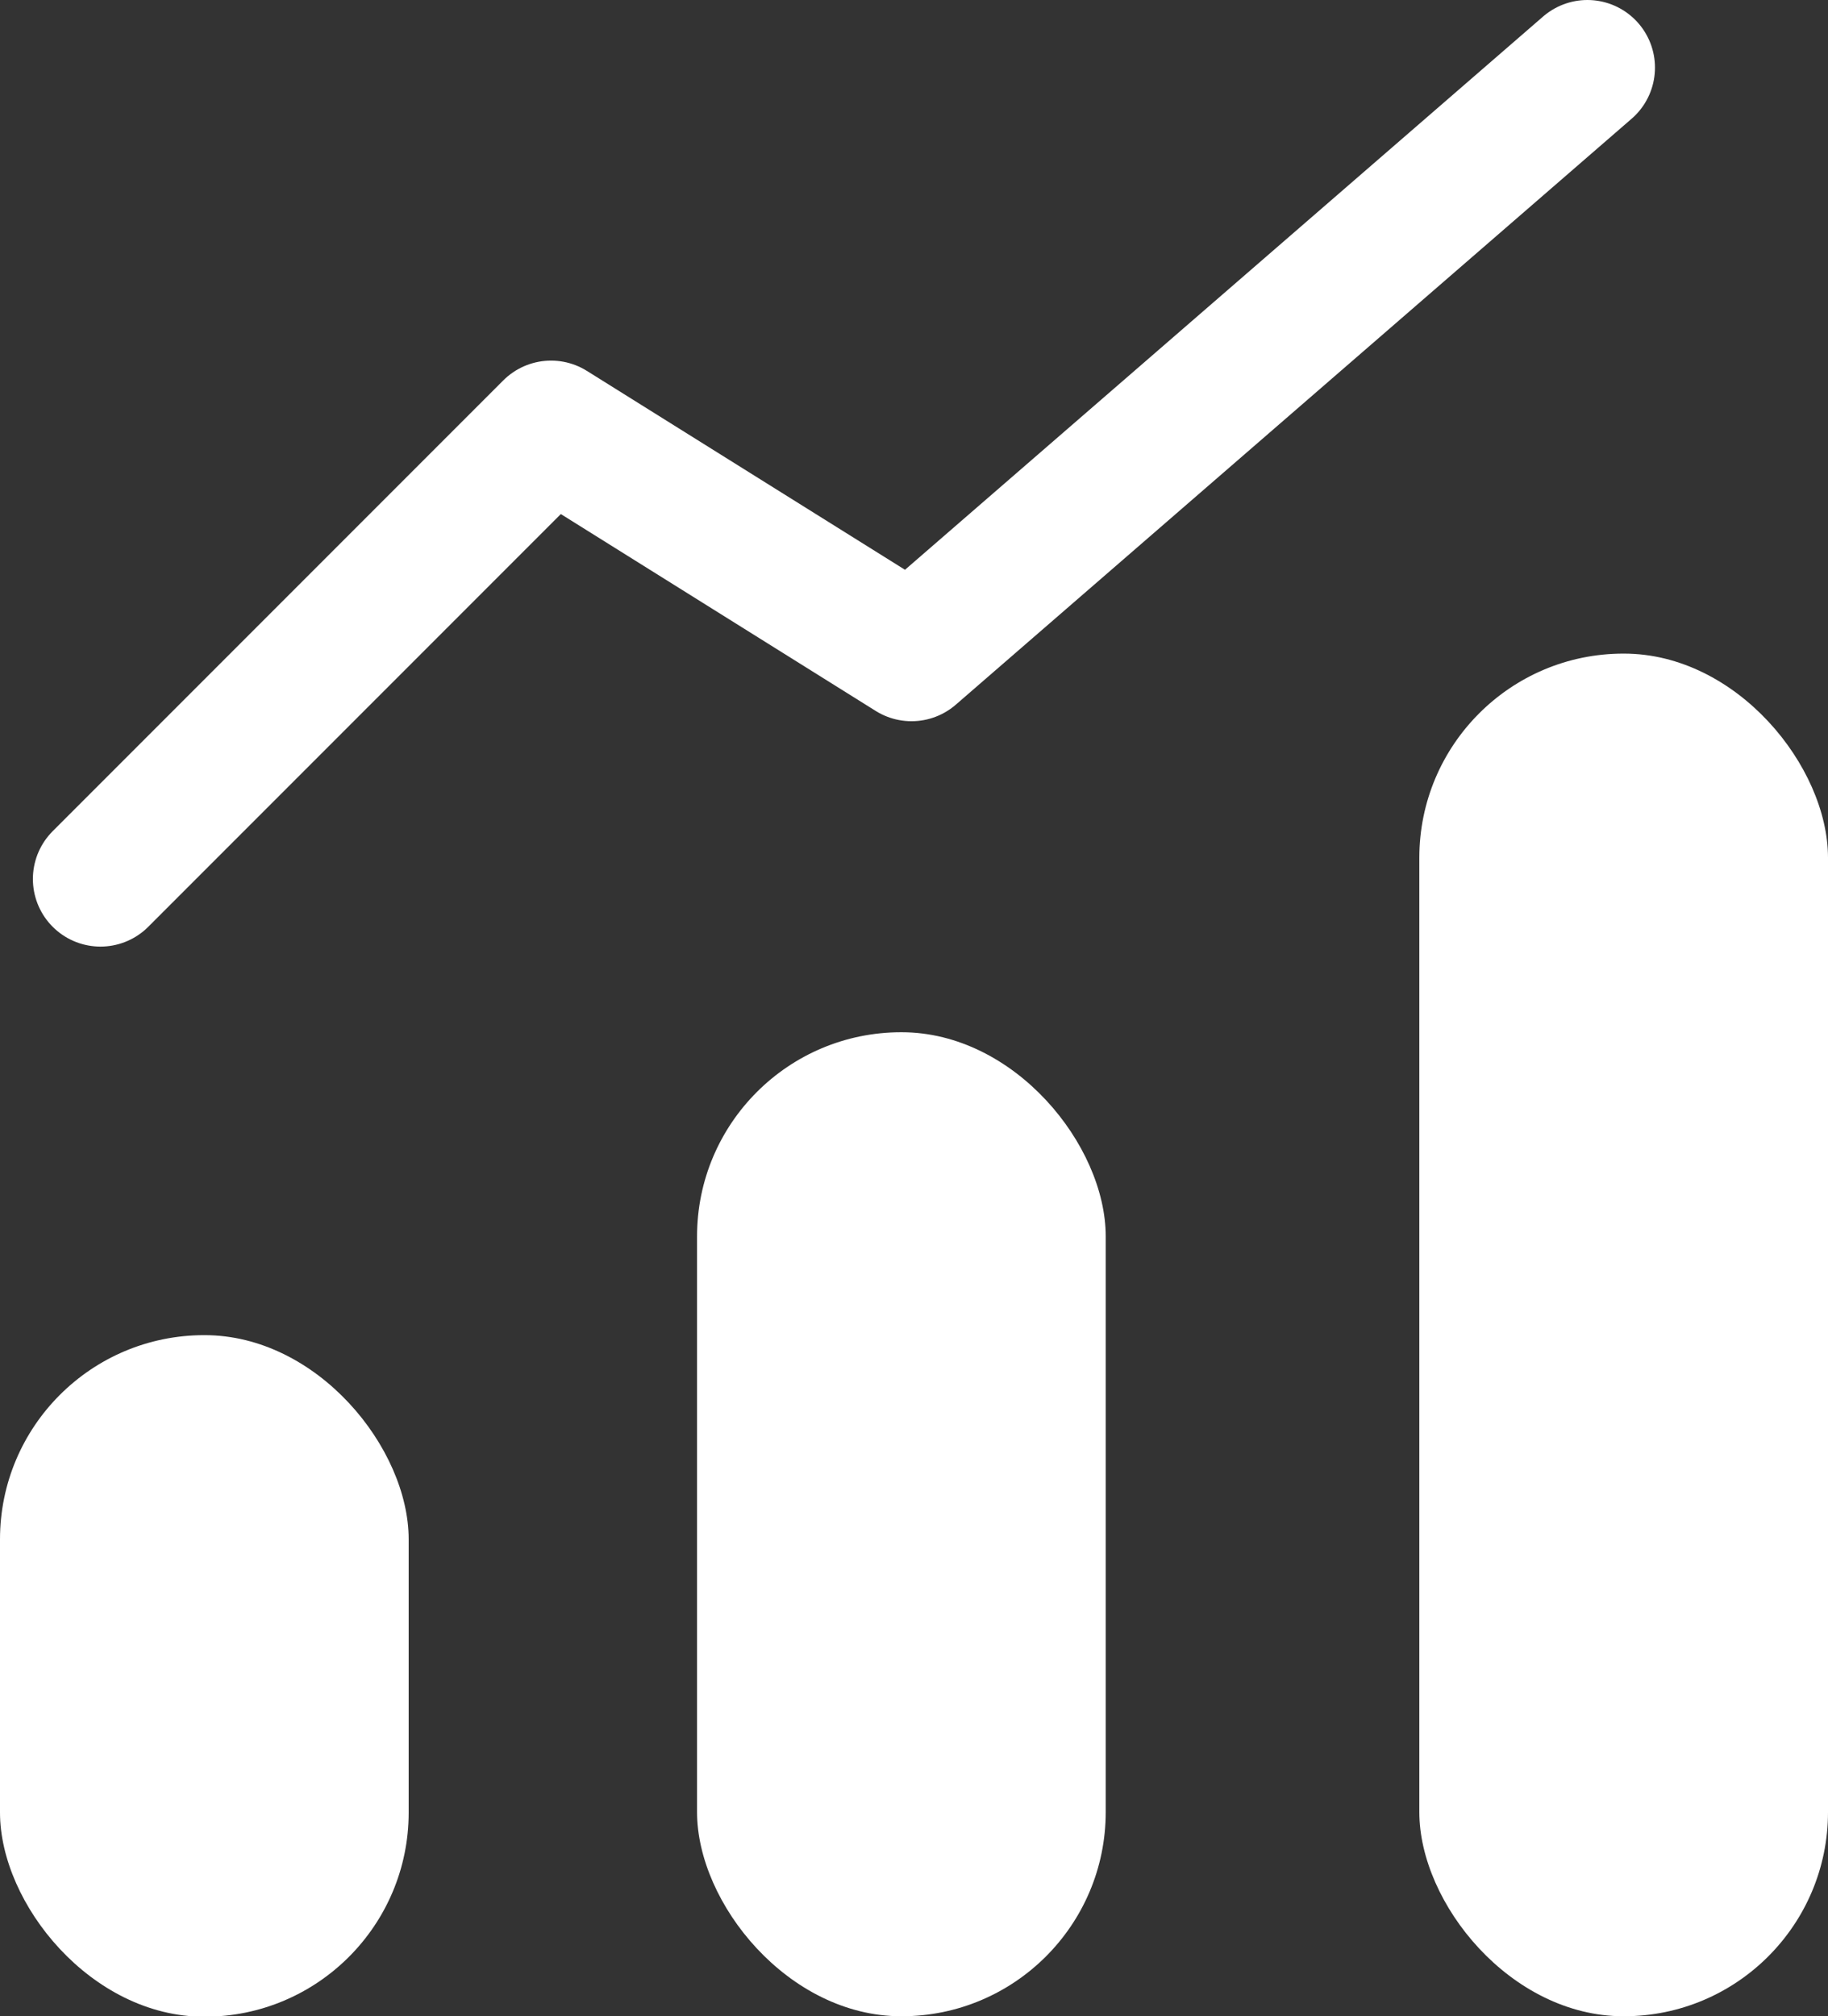
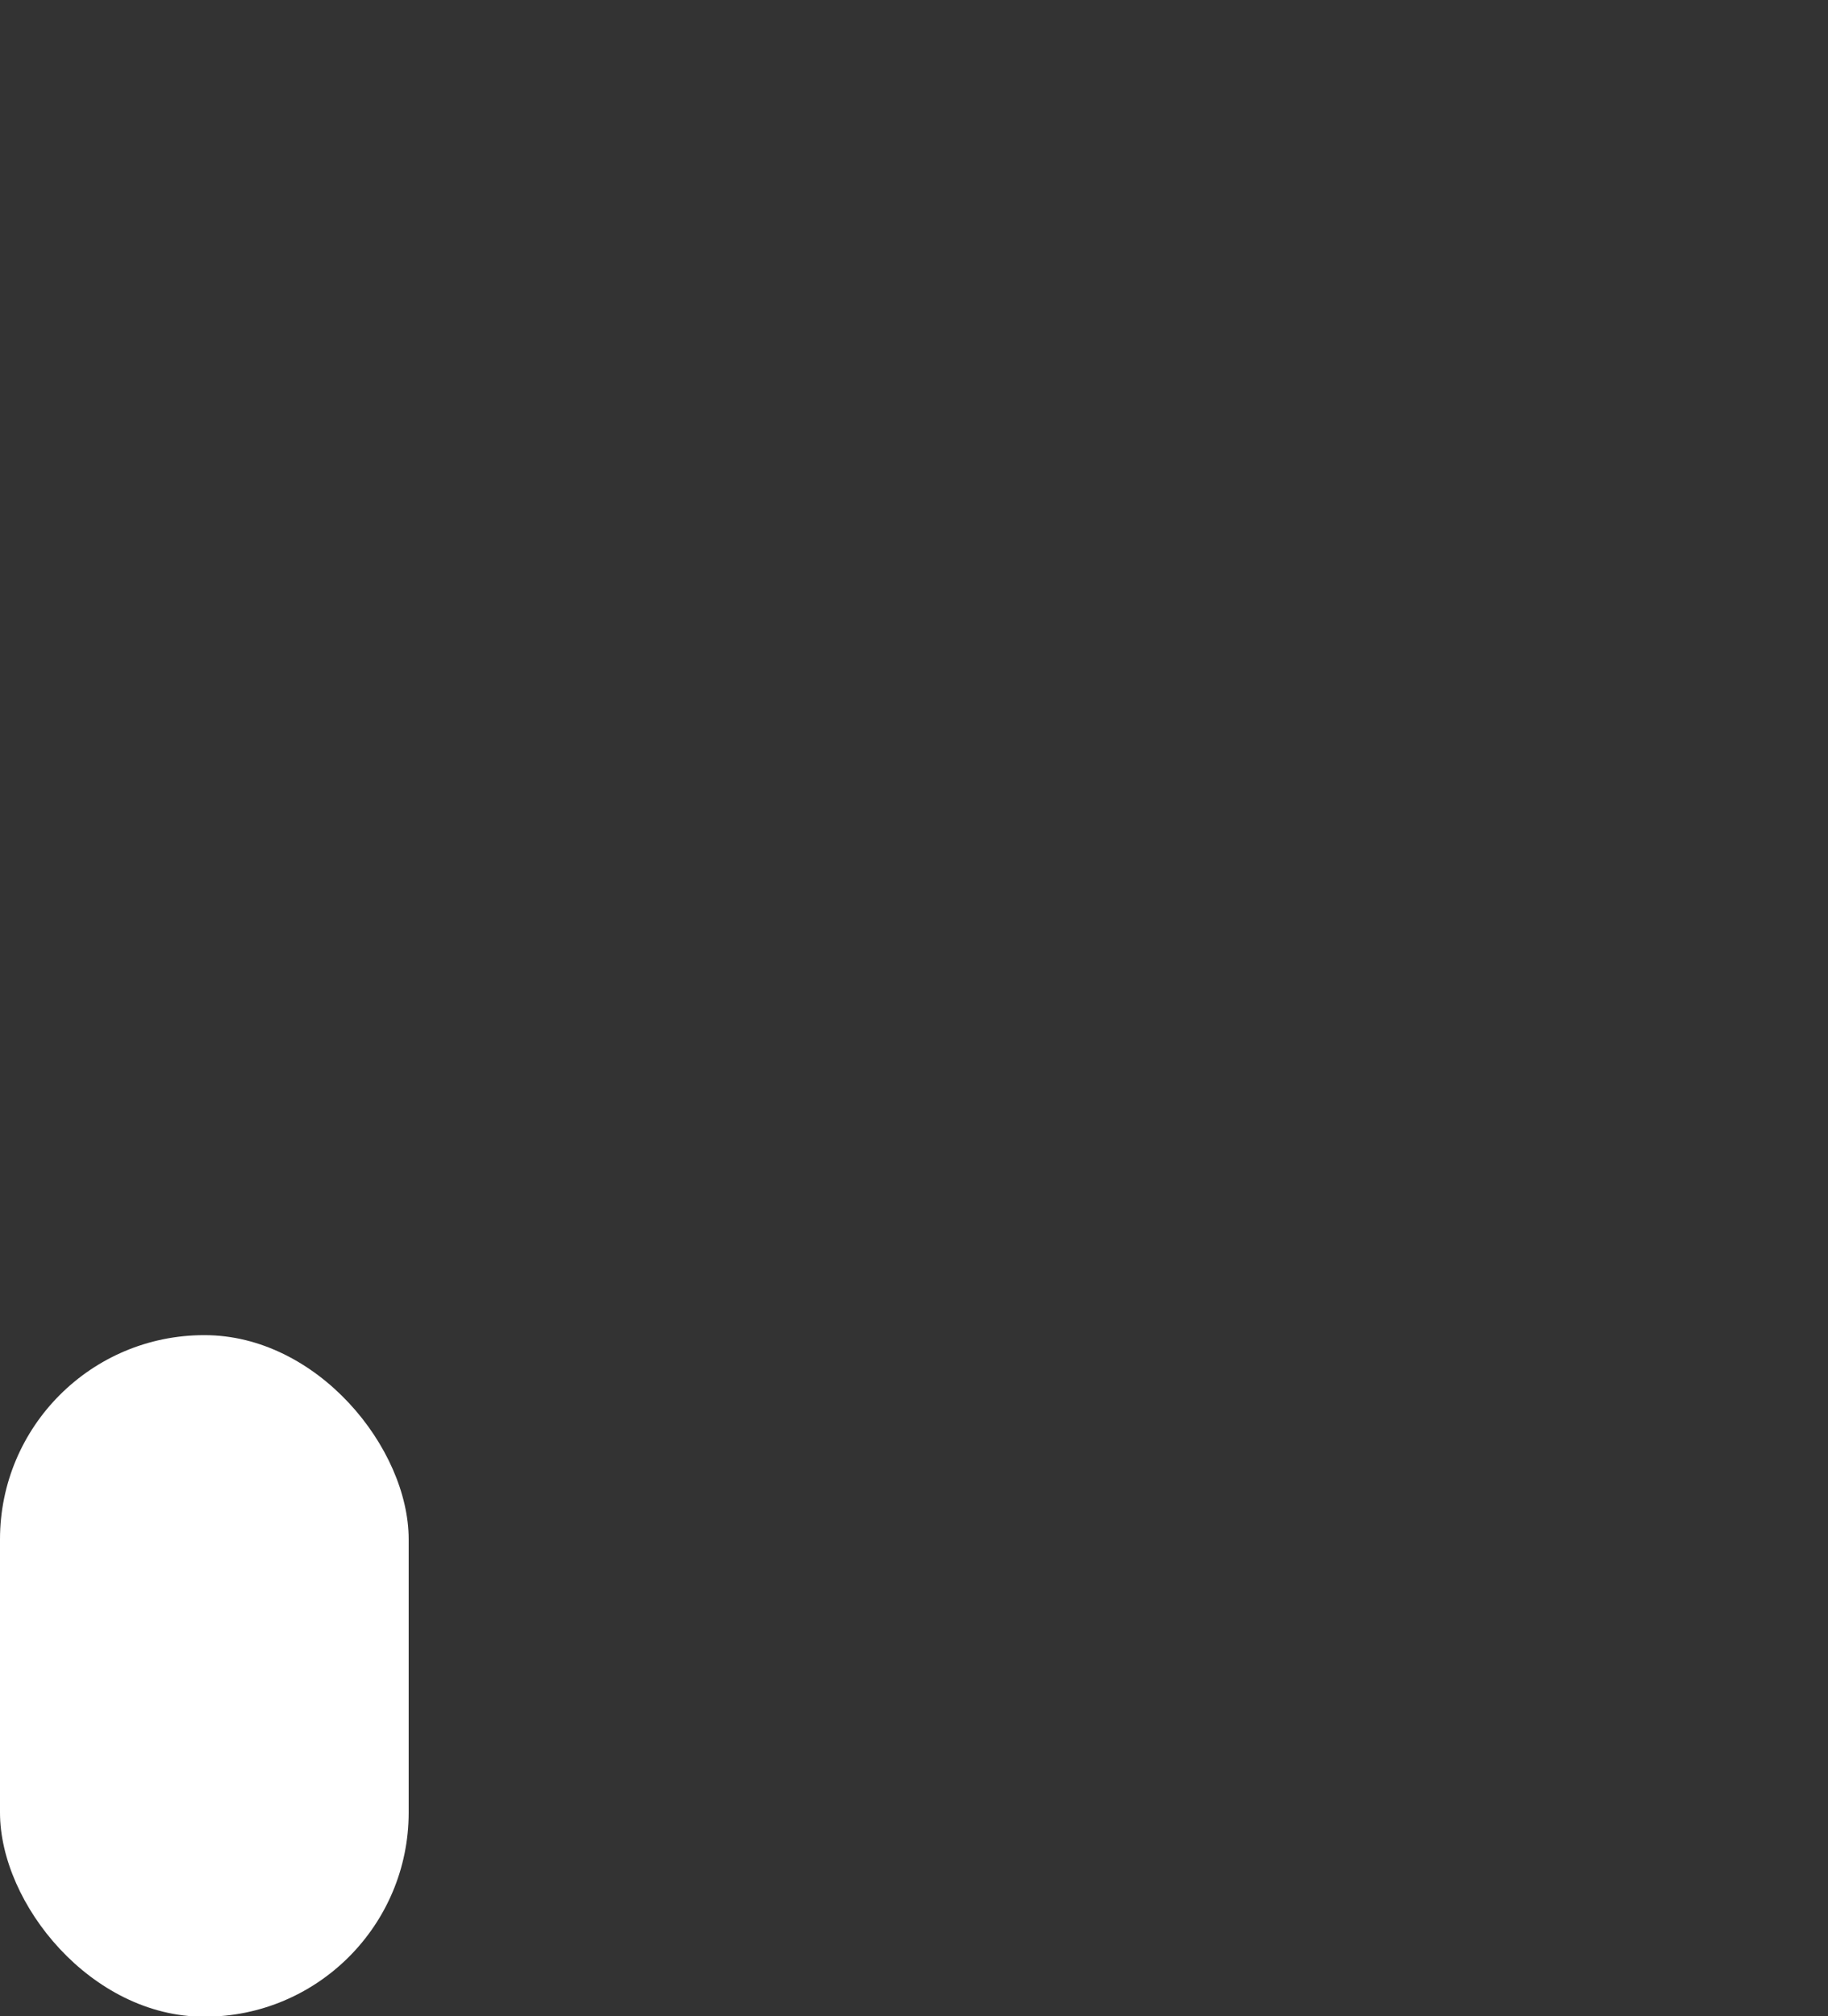
<svg xmlns="http://www.w3.org/2000/svg" viewBox="0 0 40.57 44.73">
  <rect x="0" y="0" width="40.57" height="44.73" fill="#333333" stroke="none" />
  <defs>
    <style>.cls-1{fill:#fff;}.cls-2{fill:none;stroke:#fff;stroke-linecap:round;stroke-linejoin:round;stroke-width:3px;}</style>
  </defs>
  <g id="レイヤー_2" data-name="レイヤー 2">
    <g id="レイヤー_1-2" data-name="レイヤー 1">
-       <rect class="cls-1" x="15.47" y="22.9" width="9.07" height="21.83" rx="4.53" />
-       <rect class="cls-1" x="31.5" y="14.5" width="9.07" height="30.23" rx="4.53" />
      <rect class="cls-1" y="29.62" width="9.07" height="15.12" rx="4.53" />
-       <polyline class="cls-2" points="2.23 19.5 12.23 9.5 20.23 14.5 35.23 1.5" />
    </g>
  </g>
</svg>